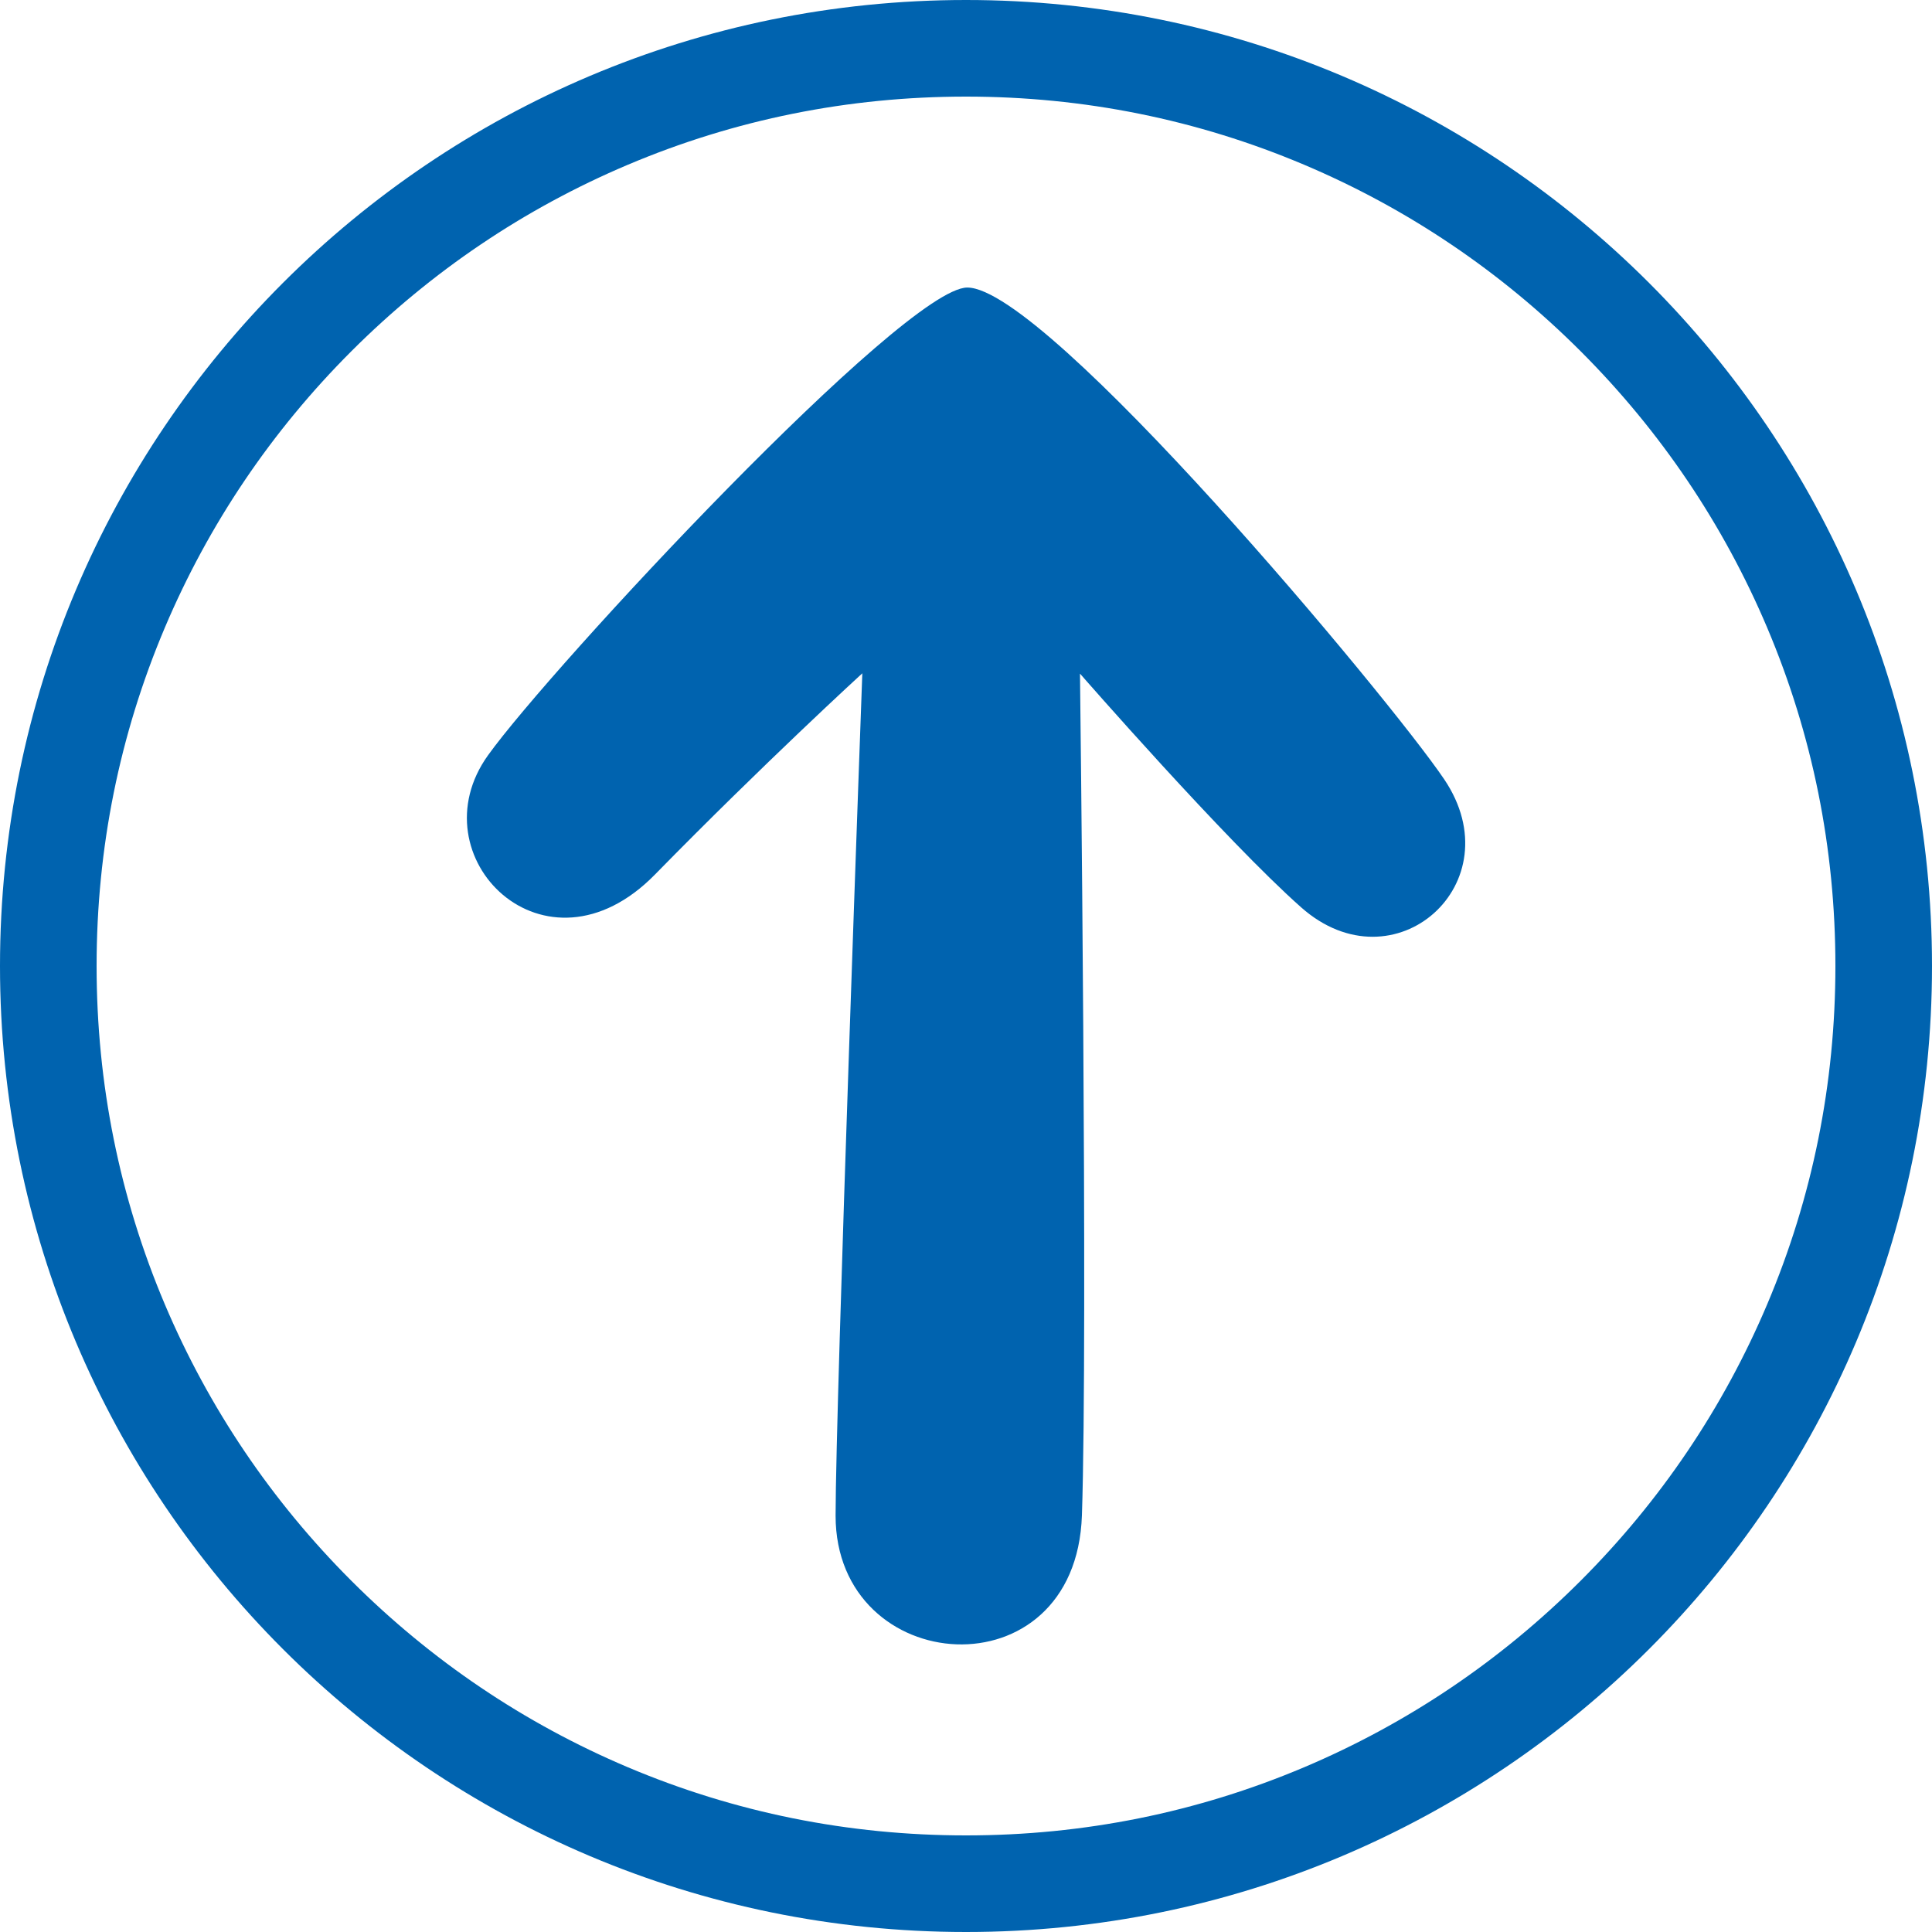
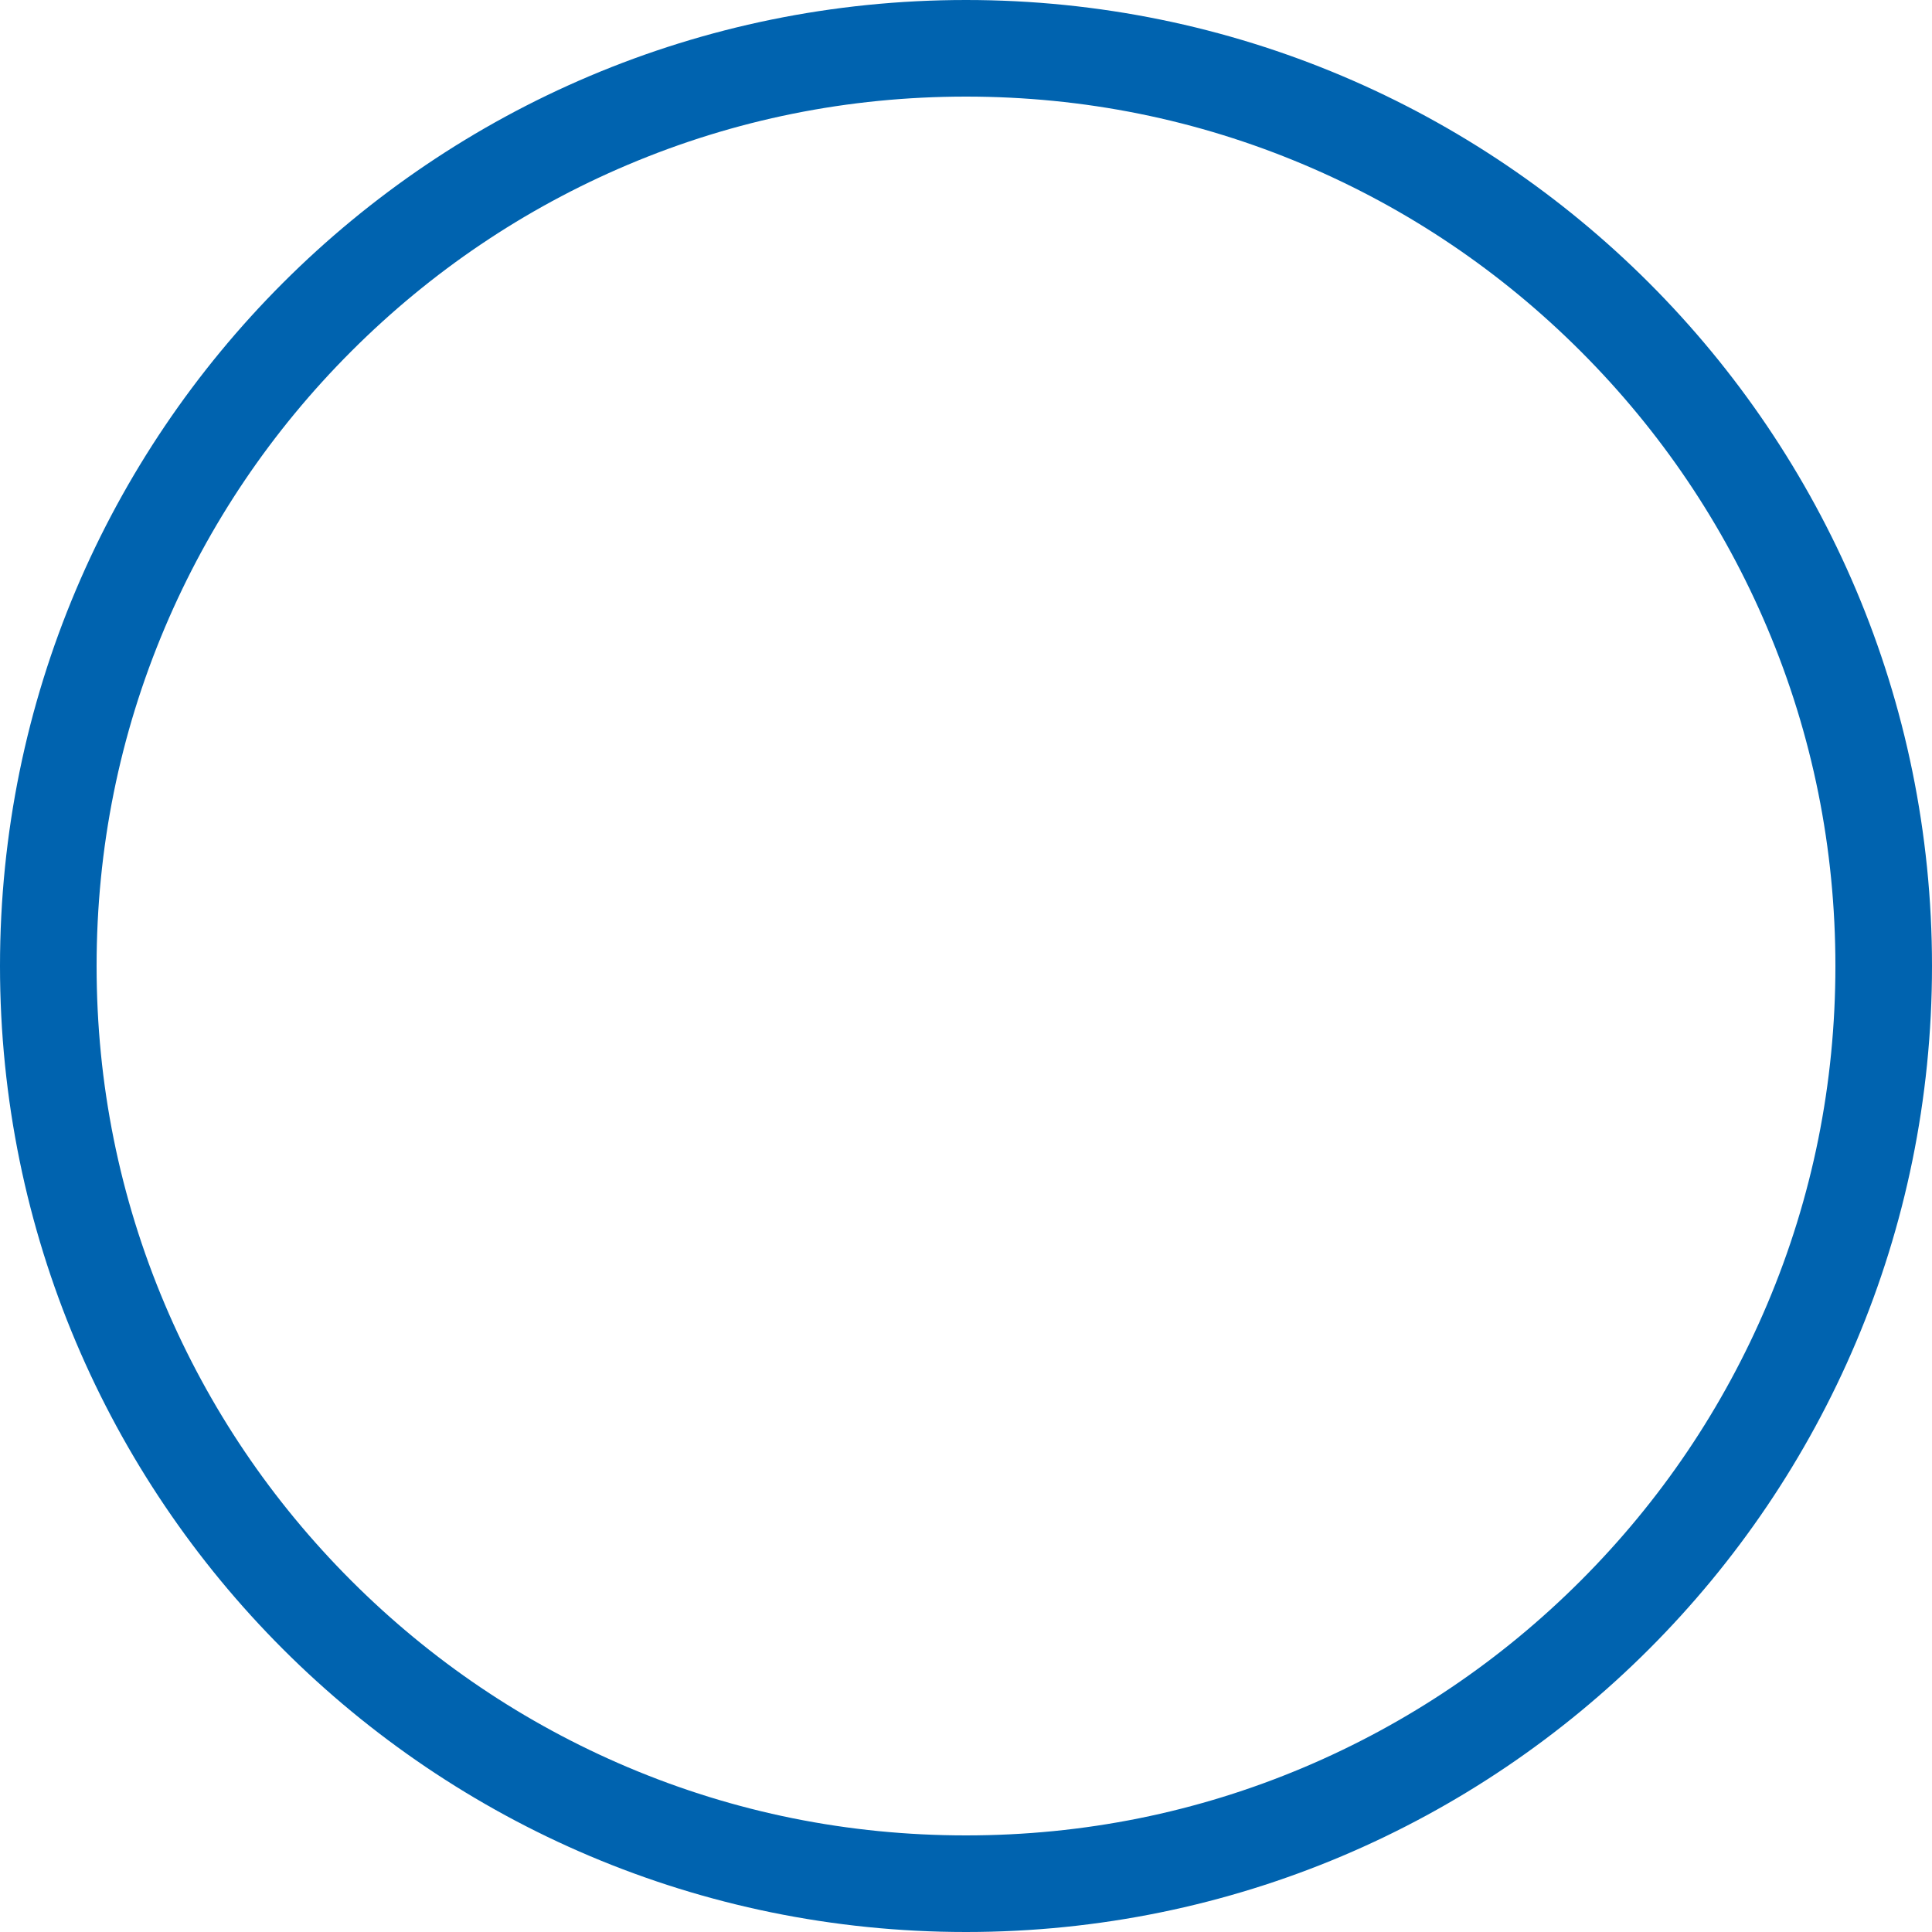
<svg xmlns="http://www.w3.org/2000/svg" version="1.1" id="Capa_1" x="0px" y="0px" viewBox="0 0 600 600" style="enable-background:new 0 0 600 600;" xml:space="preserve">
  <style type="text/css">
	.st0{fill:#0063AF;}
</style>
-   <path class="st0" d="M267.8,209.1c0,0-8.3,226.9-8.3,261.6c0,50.5,74.6,56.1,76.5-0.1s-0.6-261.4-0.6-261.4s45.2,51.8,68.7,72.6  c28.9,25.6,66.2-7.5,44.4-39.8C431.4,216.7,325,89.3,300.4,89.3c-19.6,0-129.2,117.9-148.8,145.2c-22.7,31.5,17.7,71.9,51.8,37.1  S267.8,209.1,267.8,209.1z" />
  <path class="st0" d="M300,30c36.5,0,71.8,7.1,105.1,21.2c32.1,13.6,61,33.1,85.8,57.9c24.8,24.8,44.3,53.7,57.9,85.8  C562.9,228.2,570,263.5,570,300s-7.1,71.8-21.2,105.1c-13.6,32.1-33.1,61-57.9,85.8c-24.8,24.8-53.7,44.3-85.8,57.9  C371.8,562.9,336.5,570,300,570s-71.8-7.1-105.1-21.2c-32.1-13.6-61-33.1-85.8-57.9c-24.8-24.8-44.3-53.7-57.9-85.8  C37.1,371.8,30,336.5,30,300s7.1-71.8,21.2-105.1c13.6-32.1,33.1-61,57.9-85.8s53.7-44.3,85.8-57.9C228.2,37.1,263.5,30,300,30   M300,0C134.3,0,0,134.3,0,300s134.3,300,300,300s300-134.3,300-300S465.7,0,300,0L300,0z" />
</svg>